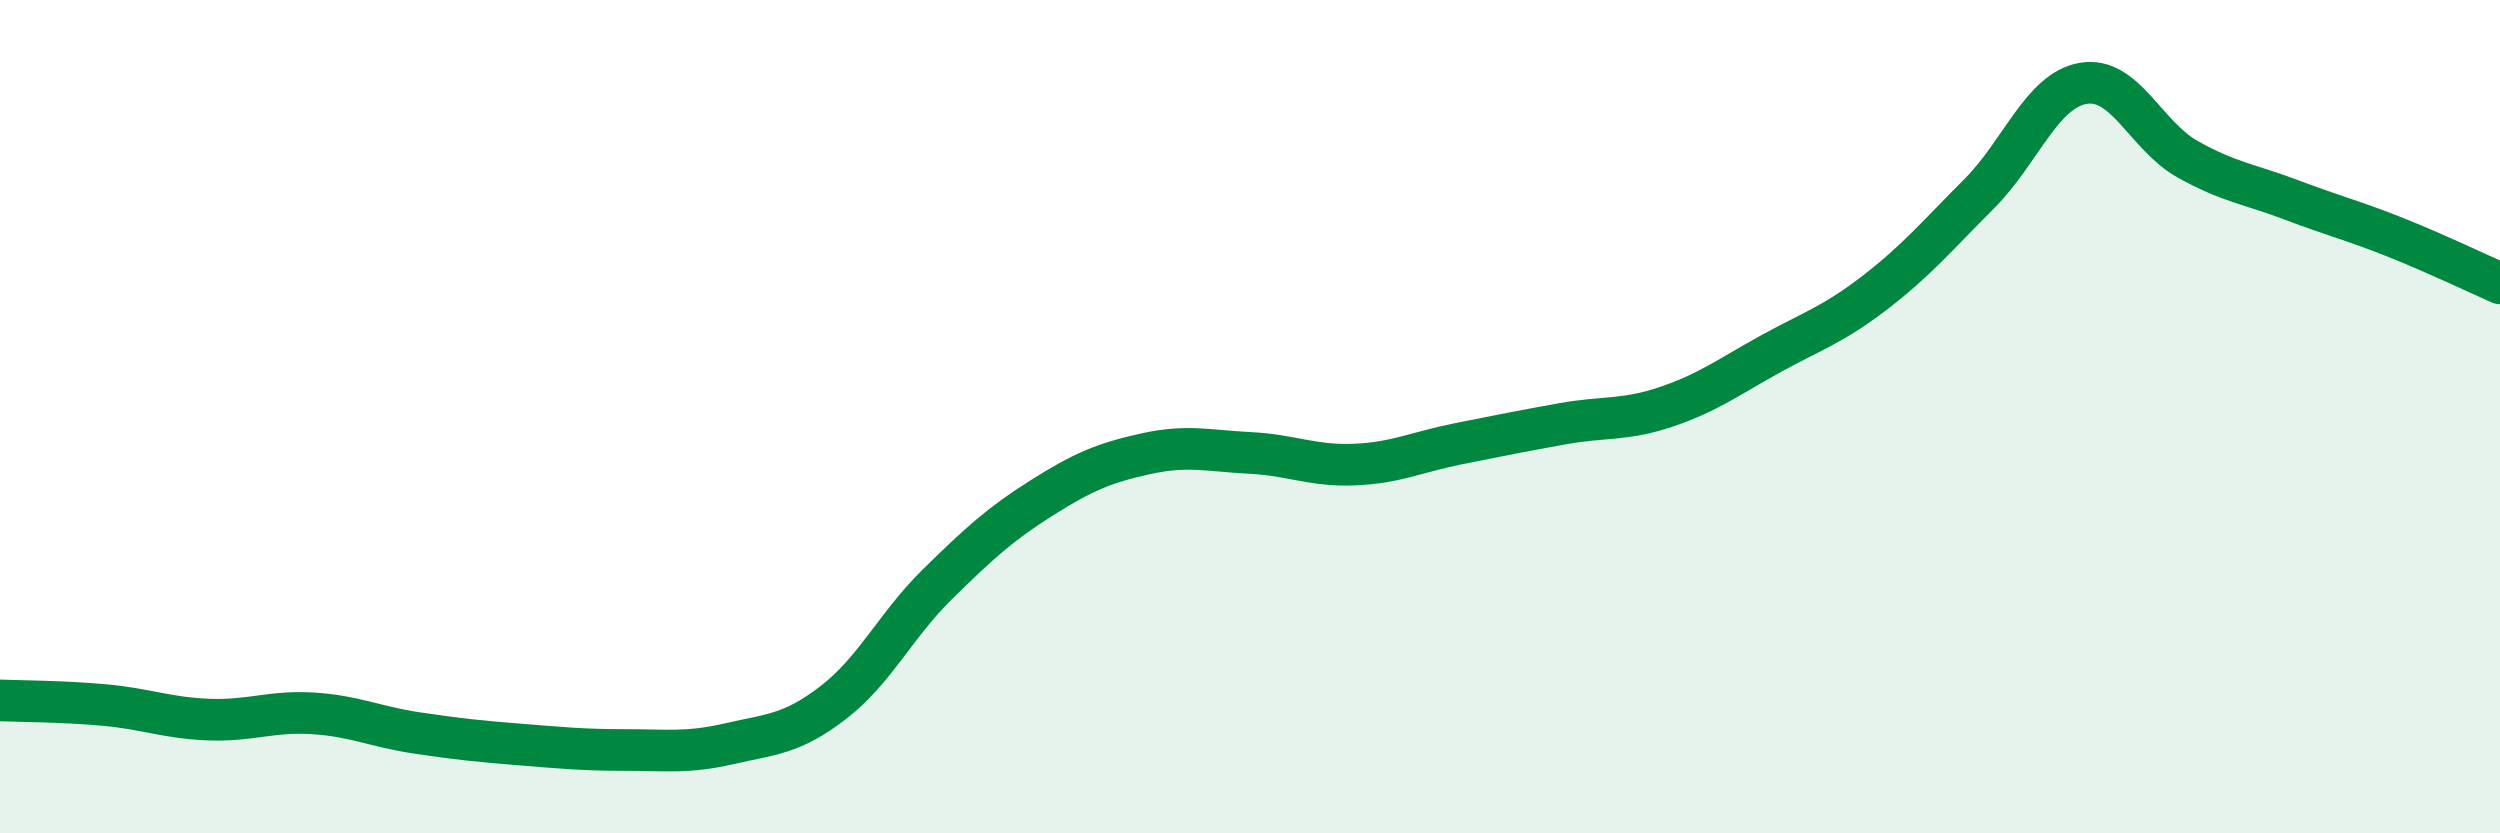
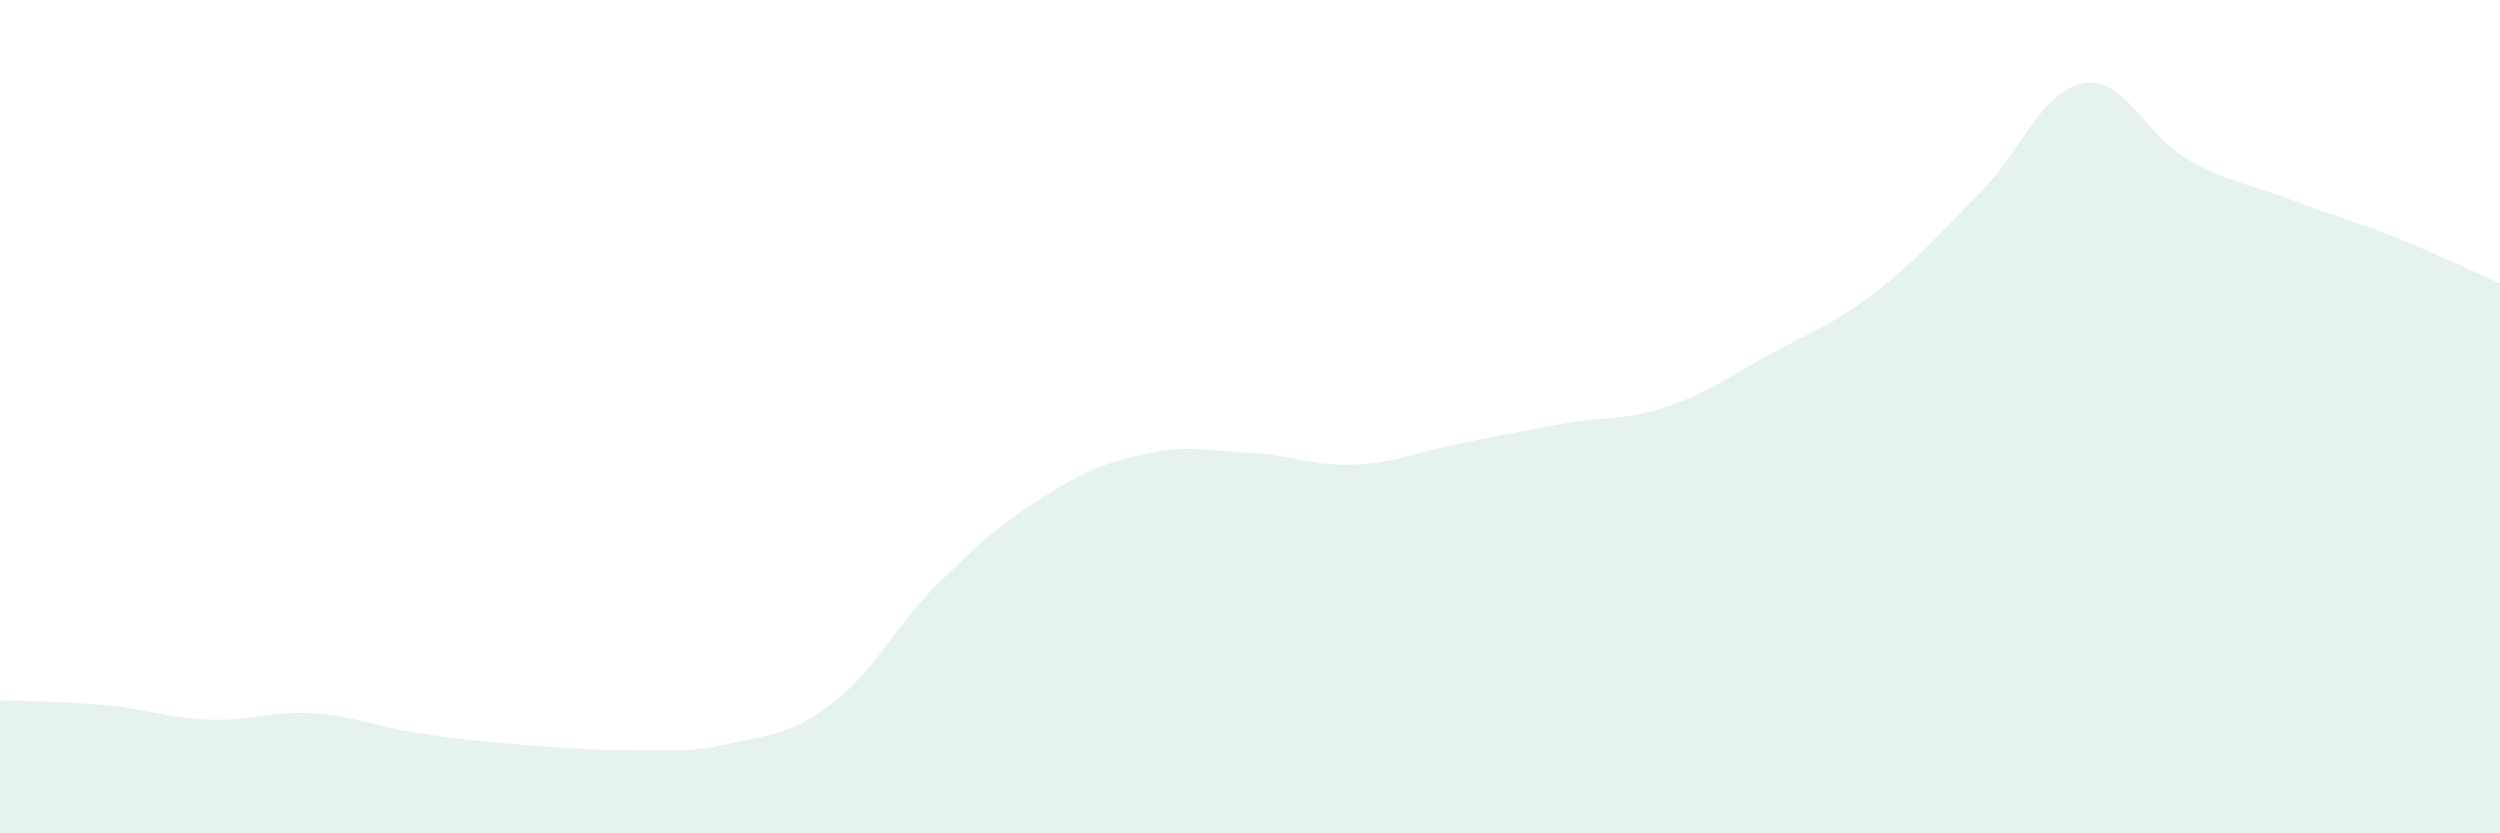
<svg xmlns="http://www.w3.org/2000/svg" width="60" height="20" viewBox="0 0 60 20">
  <path d="M 0,16.81 C 0.5,16.83 1.5,16.83 2.5,16.92 C 3.5,17.01 4,17.23 5,17.27 C 6,17.31 6.5,17.06 7.5,17.12 C 8.5,17.18 9,17.44 10,17.59 C 11,17.74 11.5,17.79 12.5,17.87 C 13.5,17.95 14,18 15,18 C 16,18 16.5,18.08 17.5,17.85 C 18.5,17.62 19,17.63 20,16.86 C 21,16.09 21.5,15 22.5,14.02 C 23.5,13.04 24,12.58 25,11.95 C 26,11.32 26.5,11.11 27.5,10.89 C 28.5,10.67 29,10.82 30,10.87 C 31,10.92 31.5,11.19 32.5,11.15 C 33.5,11.11 34,10.85 35,10.65 C 36,10.45 36.5,10.35 37.5,10.17 C 38.5,9.99 39,10.1 40,9.76 C 41,9.42 41.5,9.04 42.5,8.49 C 43.5,7.94 44,7.79 45,7.02 C 46,6.25 46.5,5.65 47.5,4.65 C 48.5,3.65 49,2.17 50,2 C 51,1.83 51.5,3.26 52.5,3.82 C 53.5,4.38 54,4.42 55,4.8 C 56,5.18 56.5,5.3 57.5,5.7 C 58.5,6.1 59.5,6.58 60,6.8L60 20L0 20Z" fill="#008740" opacity="0.1" stroke-linecap="round" stroke-linejoin="round" />
-   <path d="M 0,16.81 C 0.5,16.83 1.5,16.83 2.5,16.92 C 3.5,17.01 4,17.23 5,17.27 C 6,17.31 6.5,17.06 7.5,17.12 C 8.5,17.18 9,17.44 10,17.59 C 11,17.74 11.5,17.79 12.5,17.87 C 13.5,17.95 14,18 15,18 C 16,18 16.5,18.08 17.5,17.85 C 18.5,17.62 19,17.63 20,16.86 C 21,16.09 21.5,15 22.5,14.02 C 23.5,13.04 24,12.58 25,11.95 C 26,11.32 26.5,11.11 27.5,10.89 C 28.5,10.67 29,10.82 30,10.87 C 31,10.92 31.5,11.19 32.5,11.15 C 33.5,11.11 34,10.85 35,10.65 C 36,10.45 36.5,10.35 37.5,10.17 C 38.5,9.99 39,10.1 40,9.76 C 41,9.42 41.5,9.04 42.5,8.49 C 43.5,7.94 44,7.79 45,7.02 C 46,6.25 46.5,5.65 47.5,4.65 C 48.5,3.65 49,2.17 50,2 C 51,1.83 51.5,3.26 52.5,3.82 C 53.5,4.38 54,4.42 55,4.8 C 56,5.18 56.5,5.3 57.5,5.7 C 58.5,6.1 59.5,6.58 60,6.8" stroke="#008740" stroke-width="1" fill="none" stroke-linecap="round" stroke-linejoin="round" />
</svg>